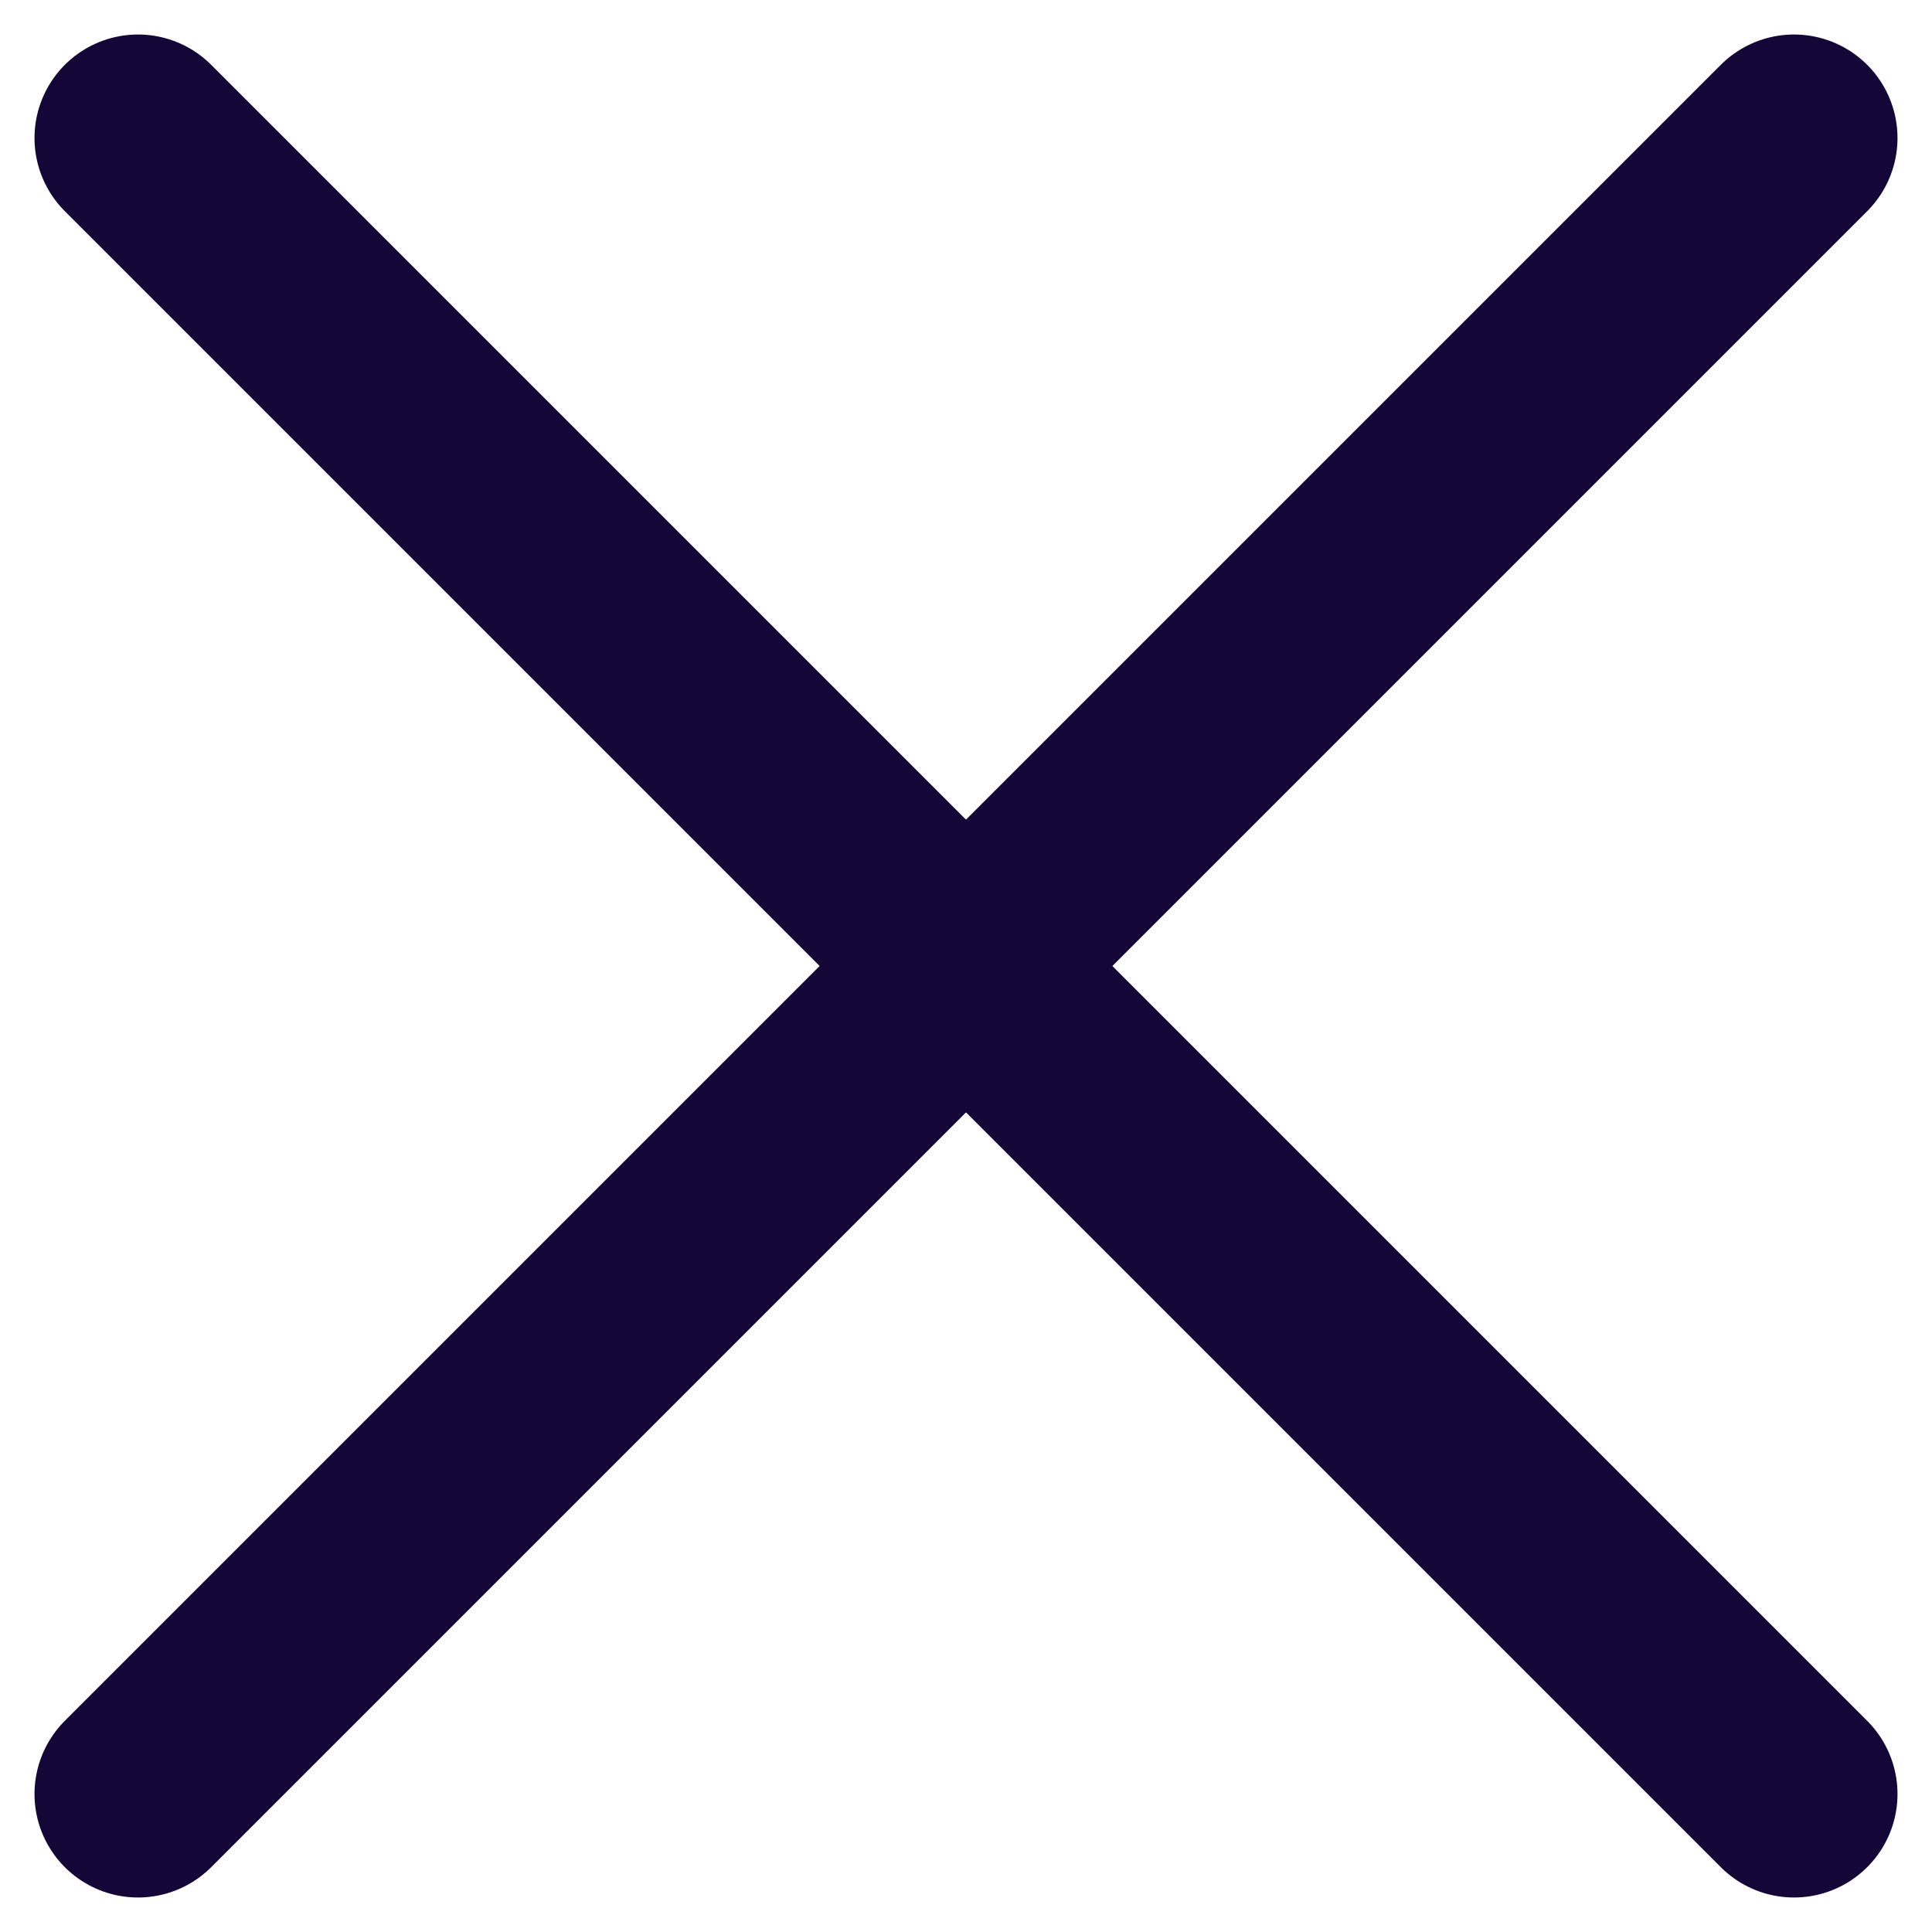
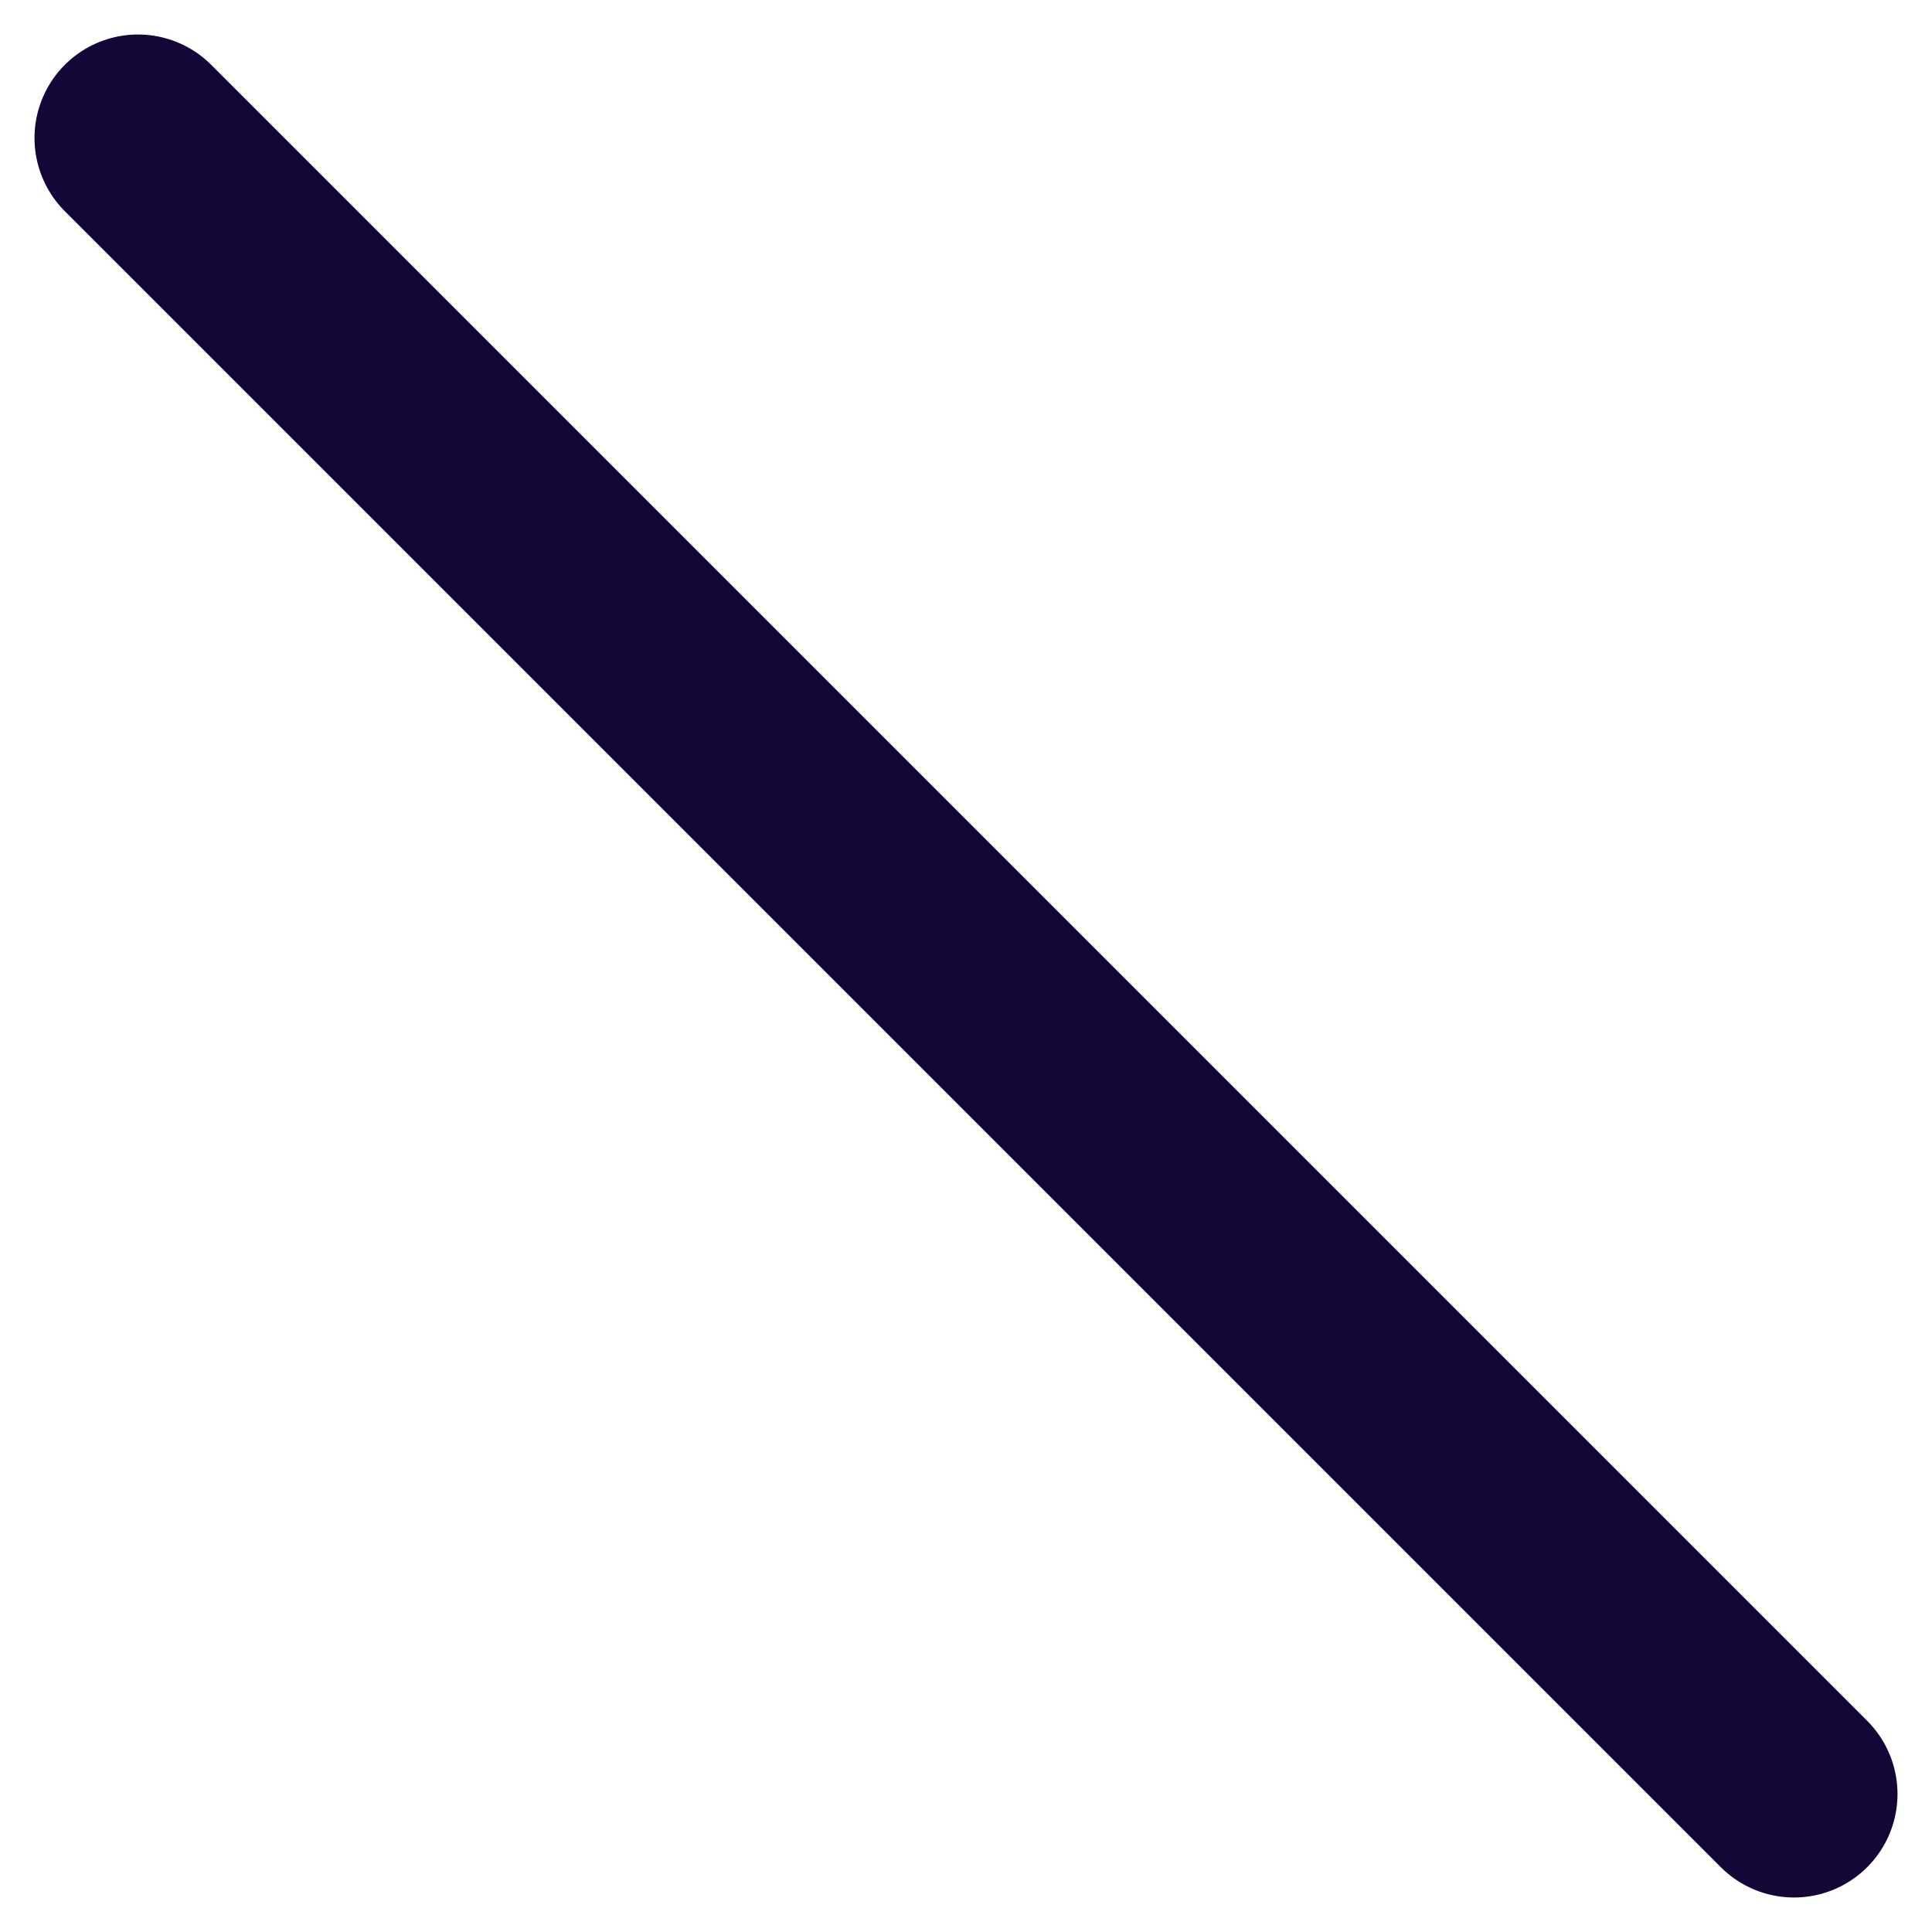
<svg xmlns="http://www.w3.org/2000/svg" width="14" height="14" viewBox="0 0 14 14" fill="none">
-   <path d="M13 1L1 13" stroke="#140738" stroke-width="1.5" stroke-miterlimit="10" stroke-linecap="round" stroke-linejoin="round" />
  <path d="M1 1L13 13" stroke="#140738" stroke-width="1.5" stroke-miterlimit="10" stroke-linecap="round" stroke-linejoin="round" />
</svg>